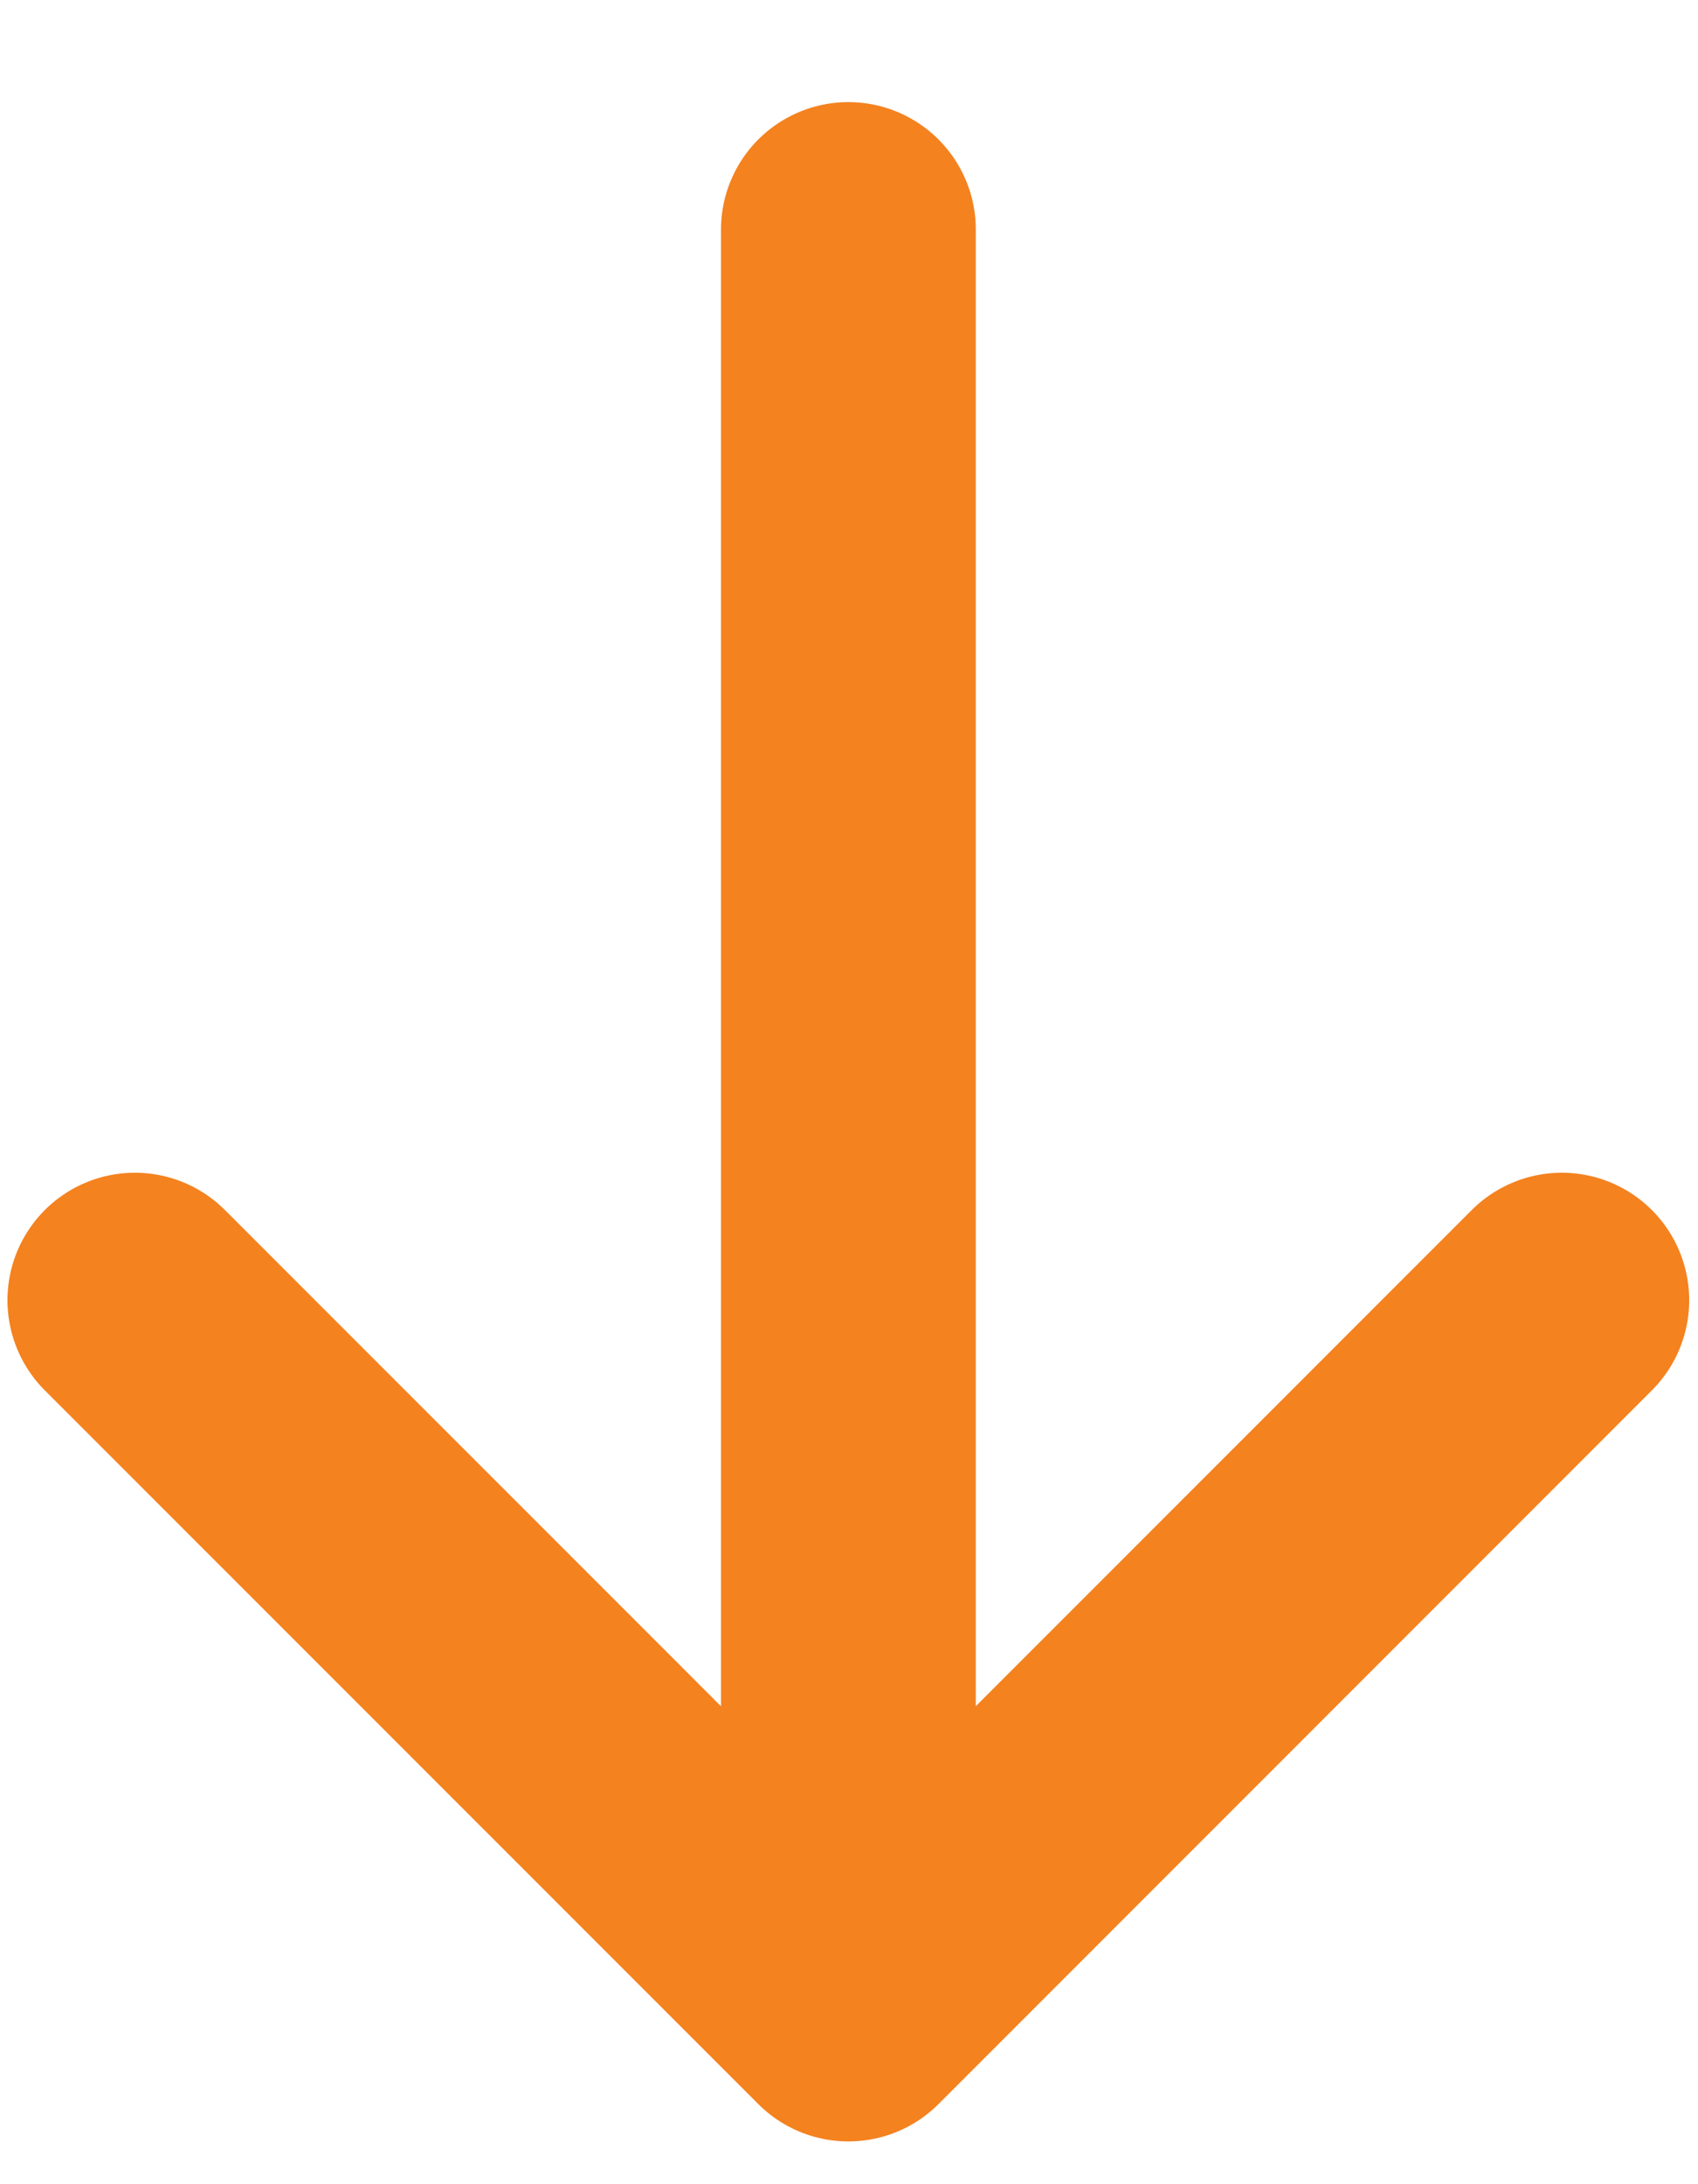
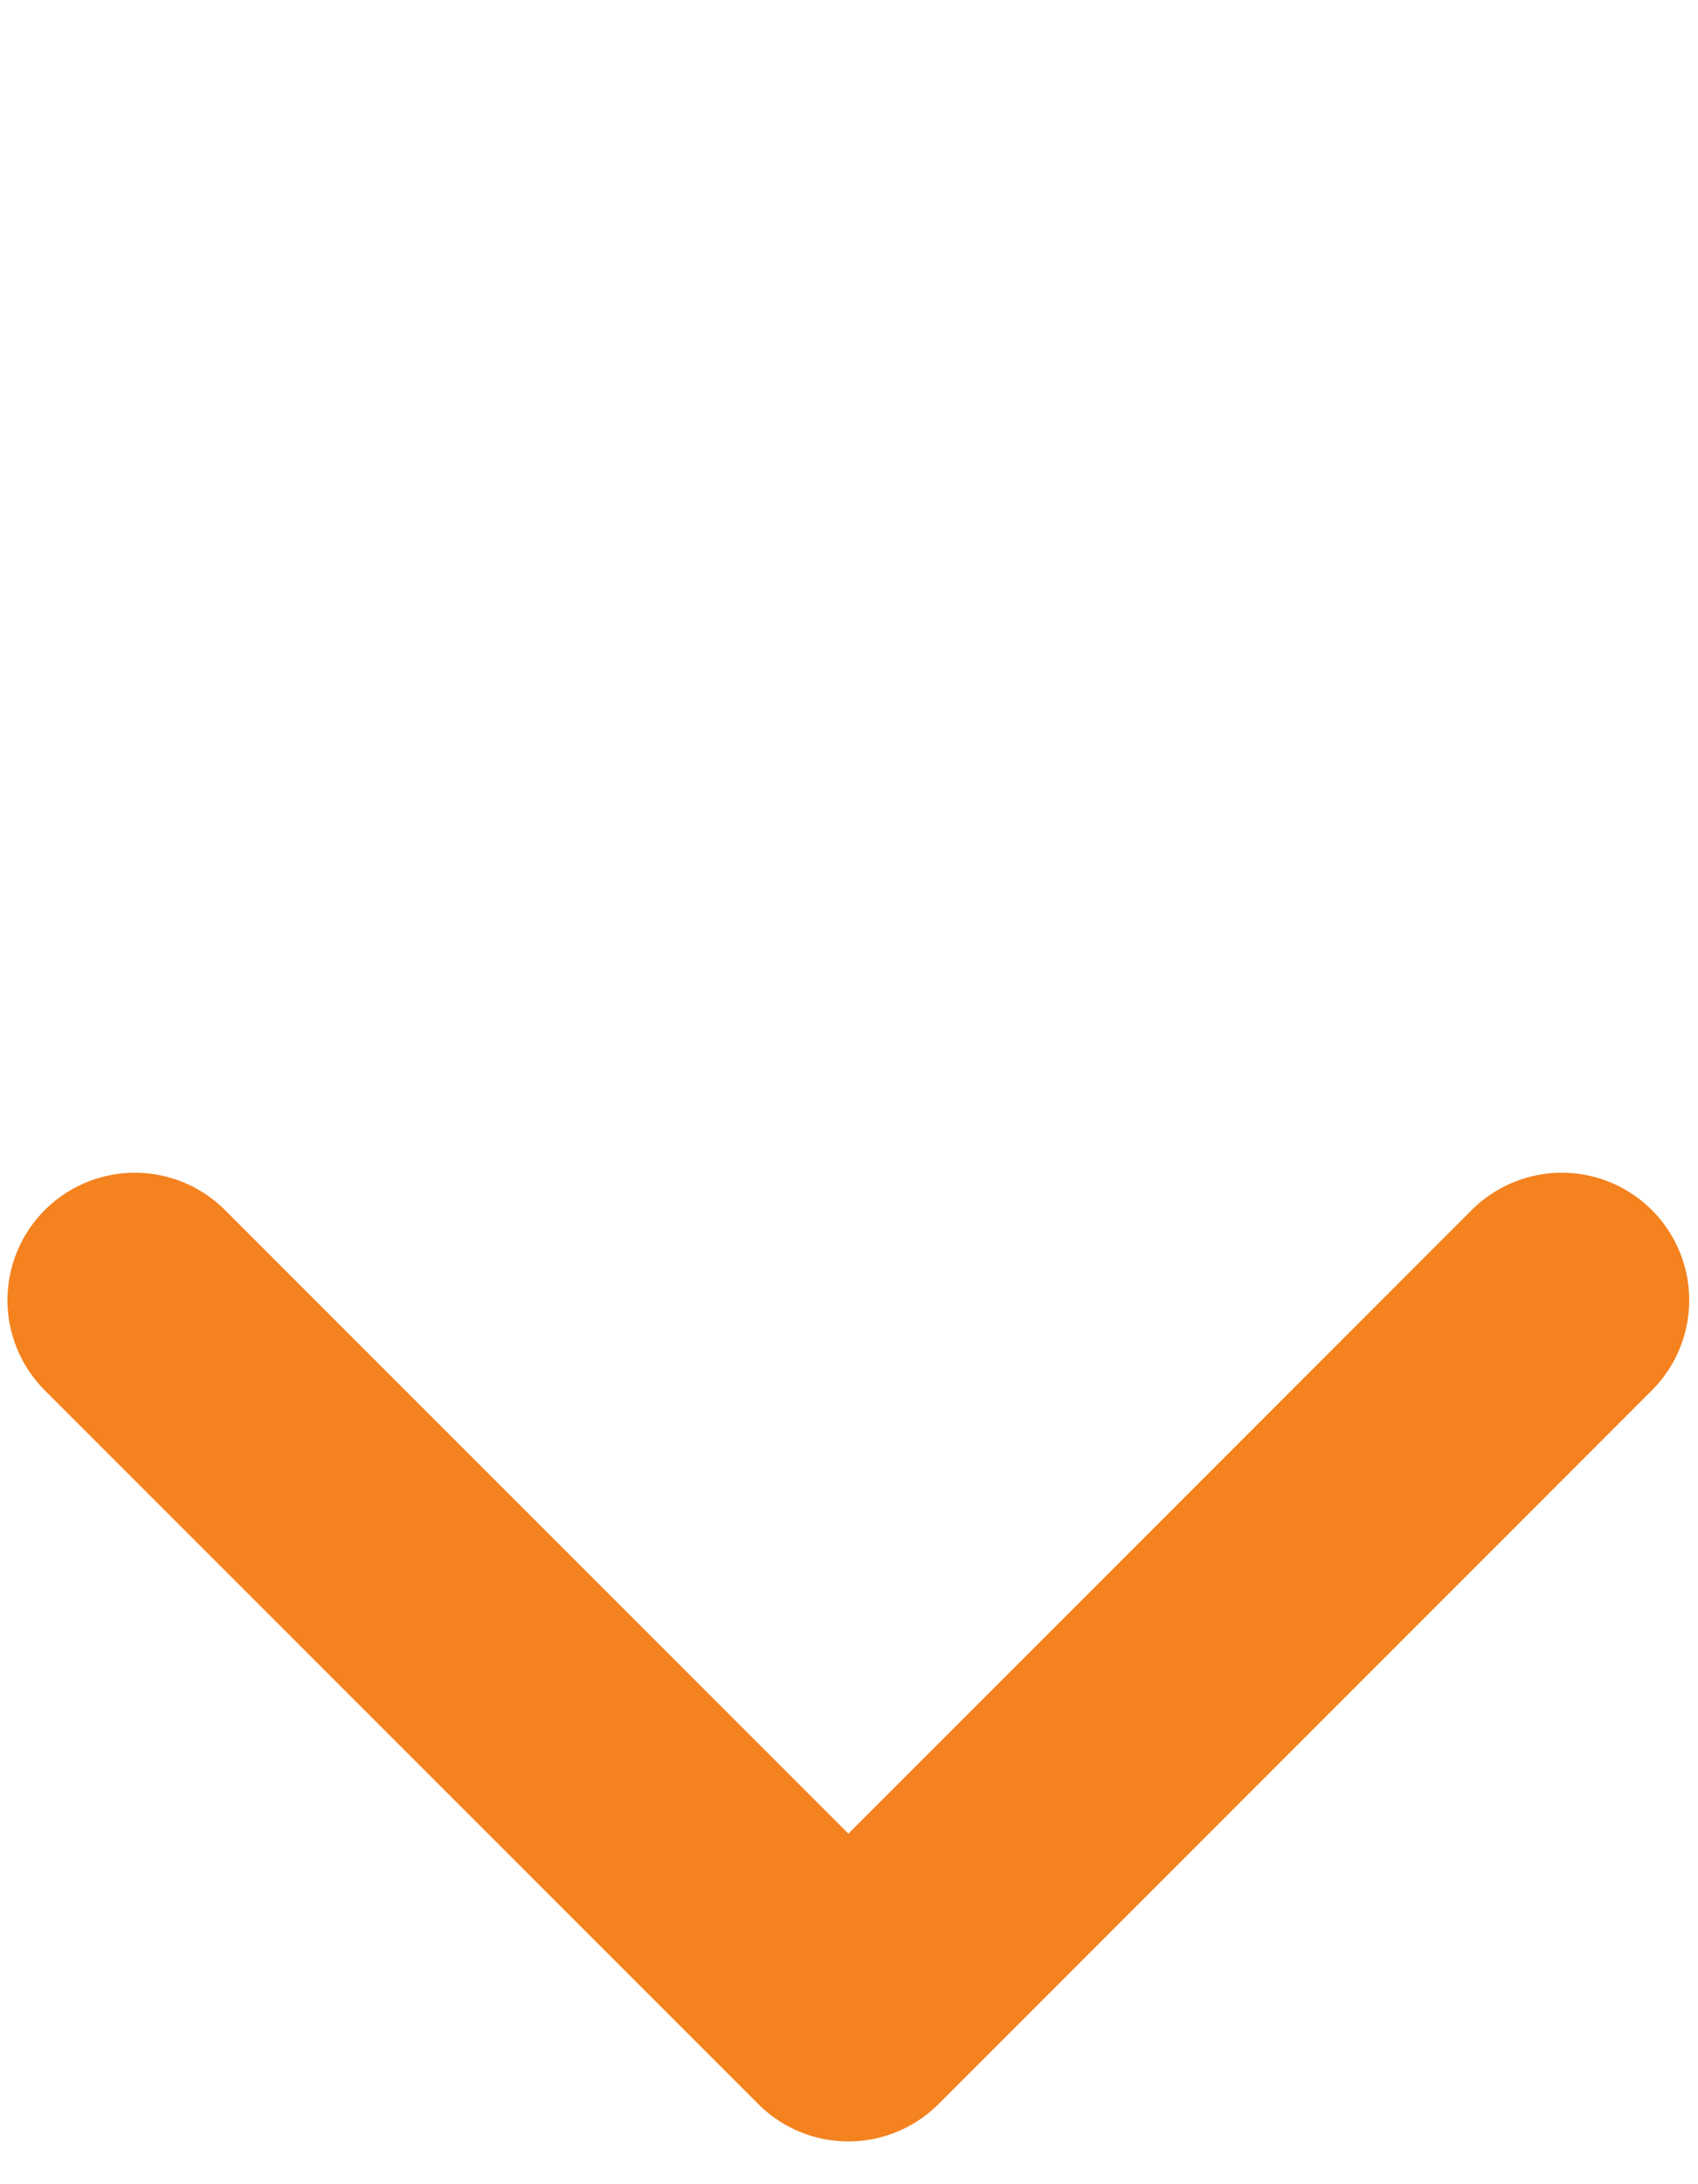
<svg xmlns="http://www.w3.org/2000/svg" width="14" height="18" viewBox="0 0 14 18" fill="none">
-   <path d="M12.877 10.715L6.995 16.597M6.995 16.597L1.112 10.715M6.995 16.597L6.995 1.892" stroke="#F4821F" stroke-width="2.101" stroke-linecap="round" stroke-linejoin="round" />
+   <path d="M12.877 10.715L6.995 16.597M6.995 16.597L1.112 10.715M6.995 16.597" stroke="#F4821F" stroke-width="2.101" stroke-linecap="round" stroke-linejoin="round" />
</svg>